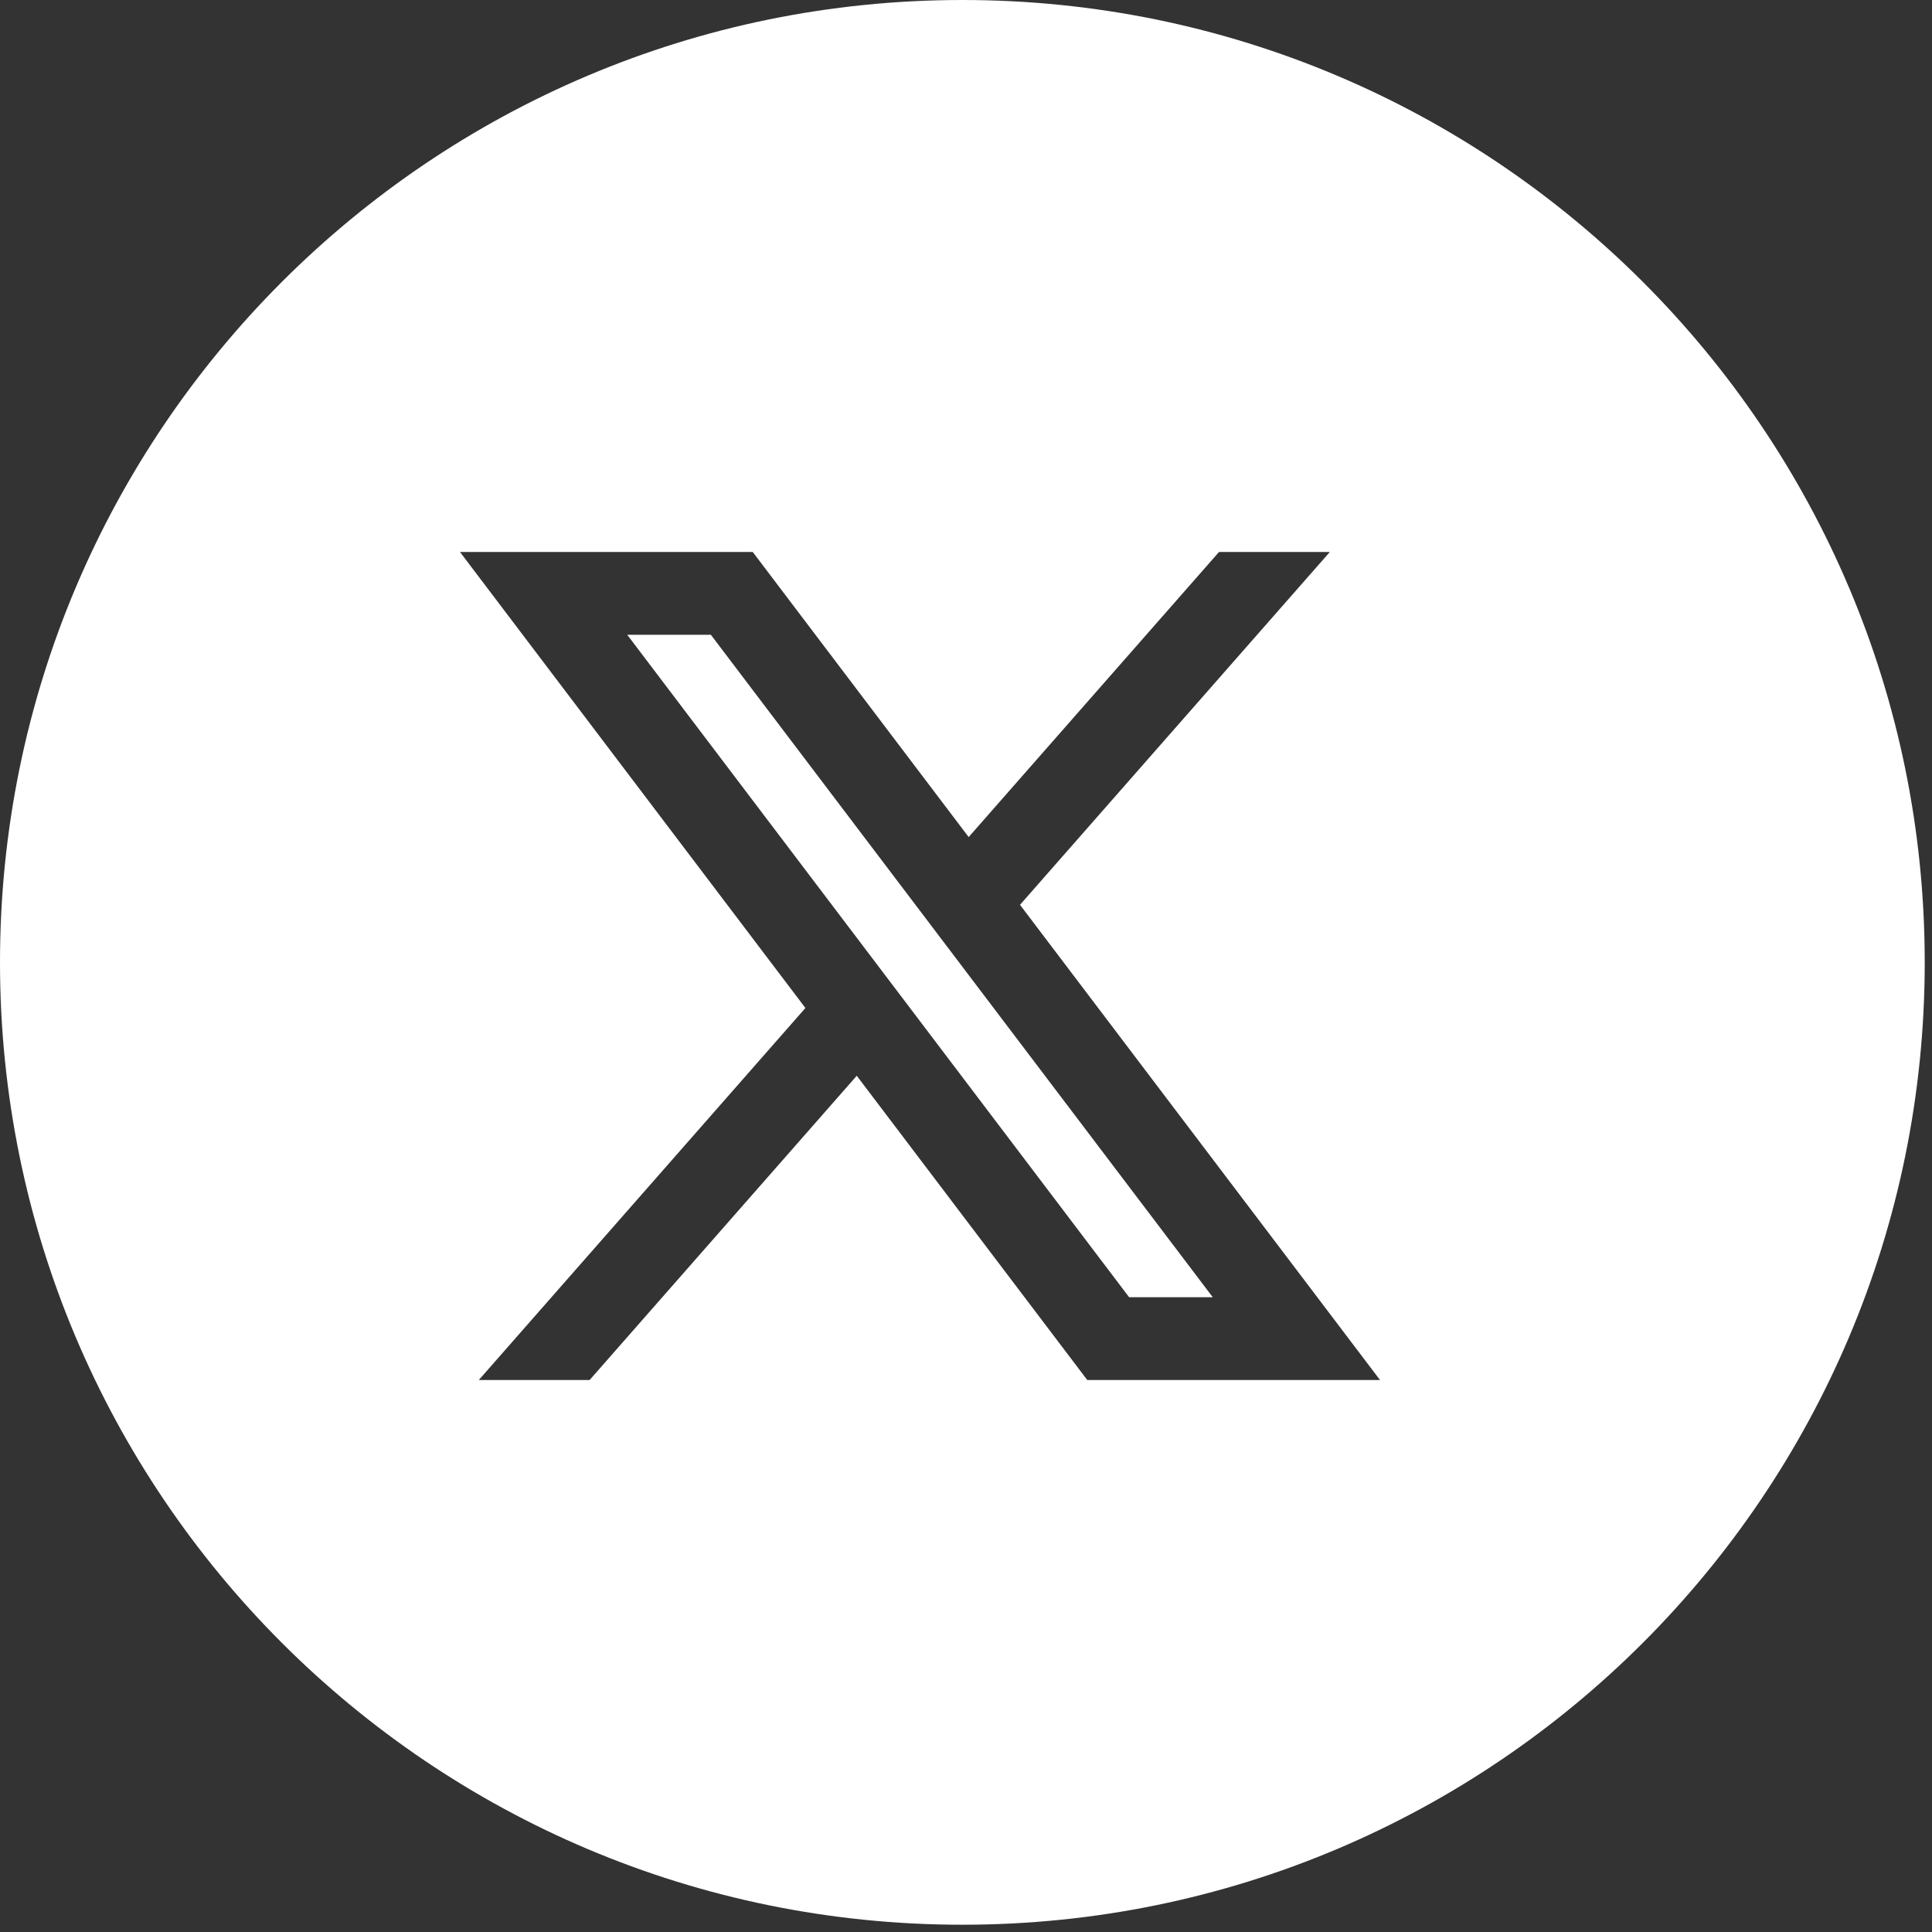
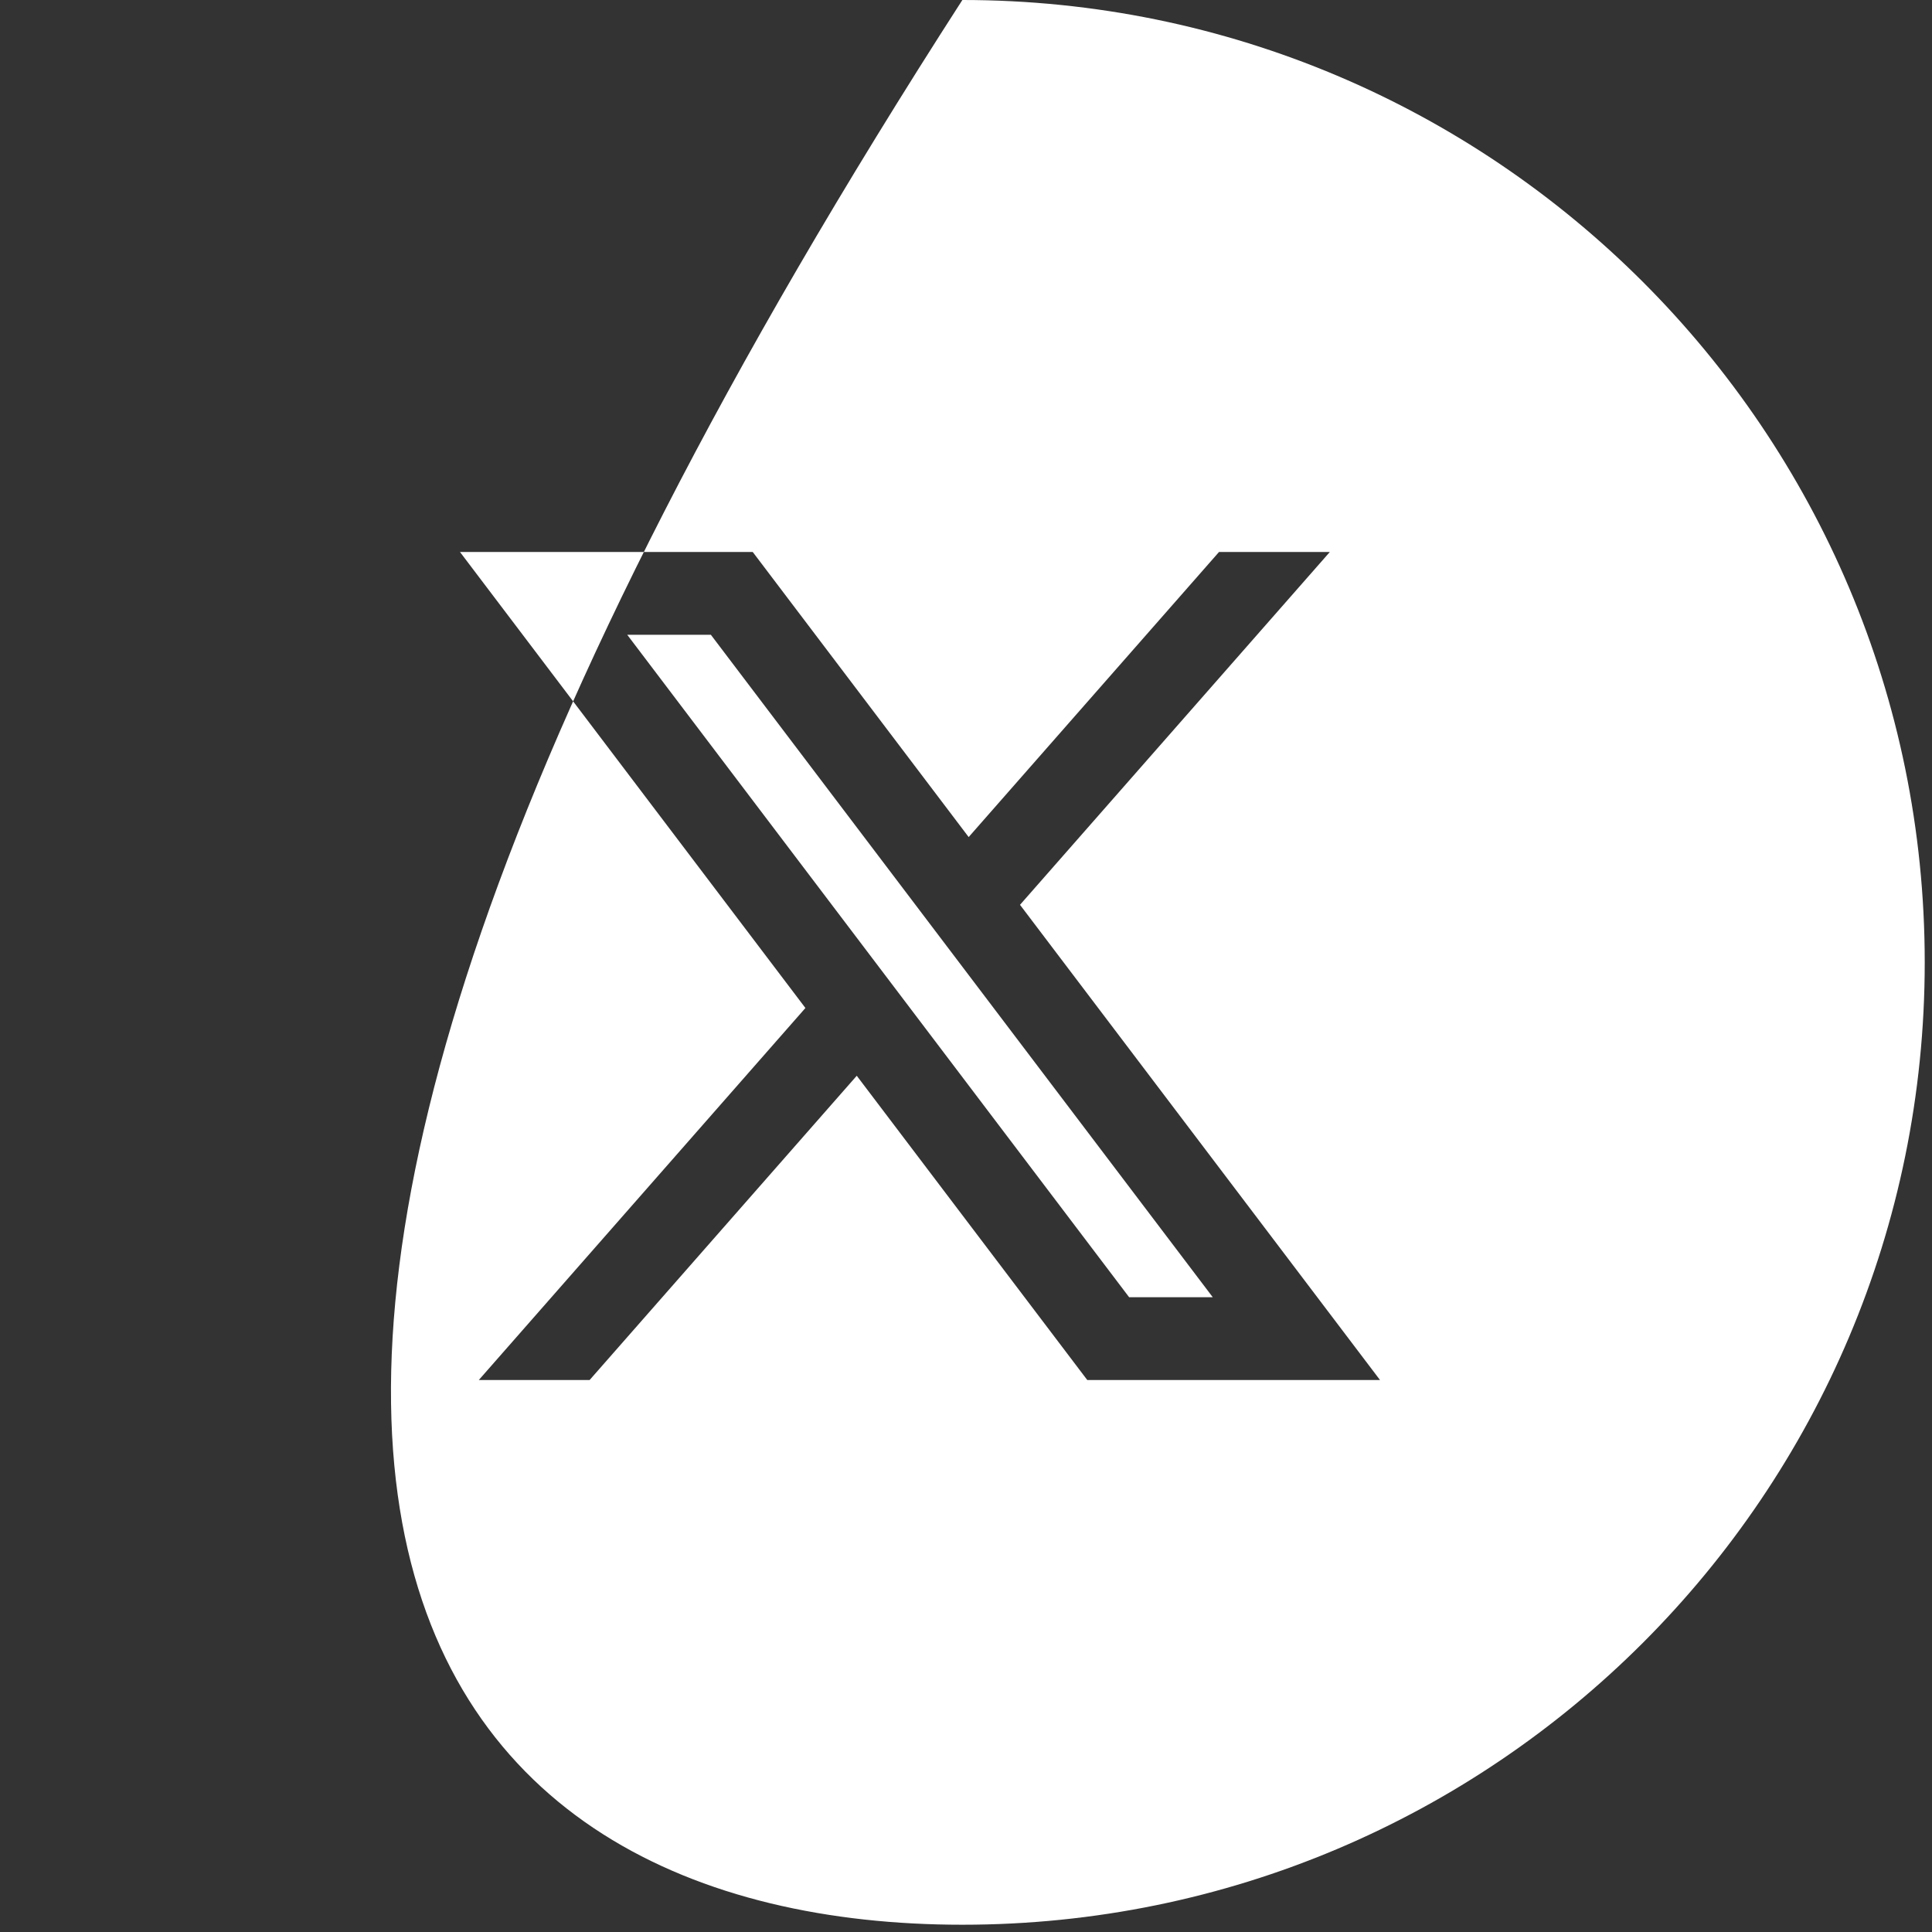
<svg xmlns="http://www.w3.org/2000/svg" width="42" height="42" viewBox="0 0 42 42" fill="none">
  <rect x="0" y="0" width="42" height="42" fill="#333333" stroke="none" />
-   <path fill-rule="evenodd" clip-rule="evenodd" d="M20.921 41.842C32.475 41.842 41.842 32.475 41.842 20.921C41.842 9.367 32.475 0 20.921 0C9.367 0 0 9.367 0 20.921C0 32.475 9.367 41.842 20.921 41.842ZM10 12H16.364L21.058 18.197L26.5 12H28.909L22.174 19.67L30 30H23.636L18.625 23.386L12.818 30H10.409L17.509 21.913L10 12ZM13.636 13.8L24.546 28.2H26.364L15.454 13.8H13.636Z" fill="white" />
+   <path fill-rule="evenodd" clip-rule="evenodd" d="M20.921 41.842C32.475 41.842 41.842 32.475 41.842 20.921C41.842 9.367 32.475 0 20.921 0C0 32.475 9.367 41.842 20.921 41.842ZM10 12H16.364L21.058 18.197L26.5 12H28.909L22.174 19.67L30 30H23.636L18.625 23.386L12.818 30H10.409L17.509 21.913L10 12ZM13.636 13.8L24.546 28.2H26.364L15.454 13.8H13.636Z" fill="white" />
</svg>